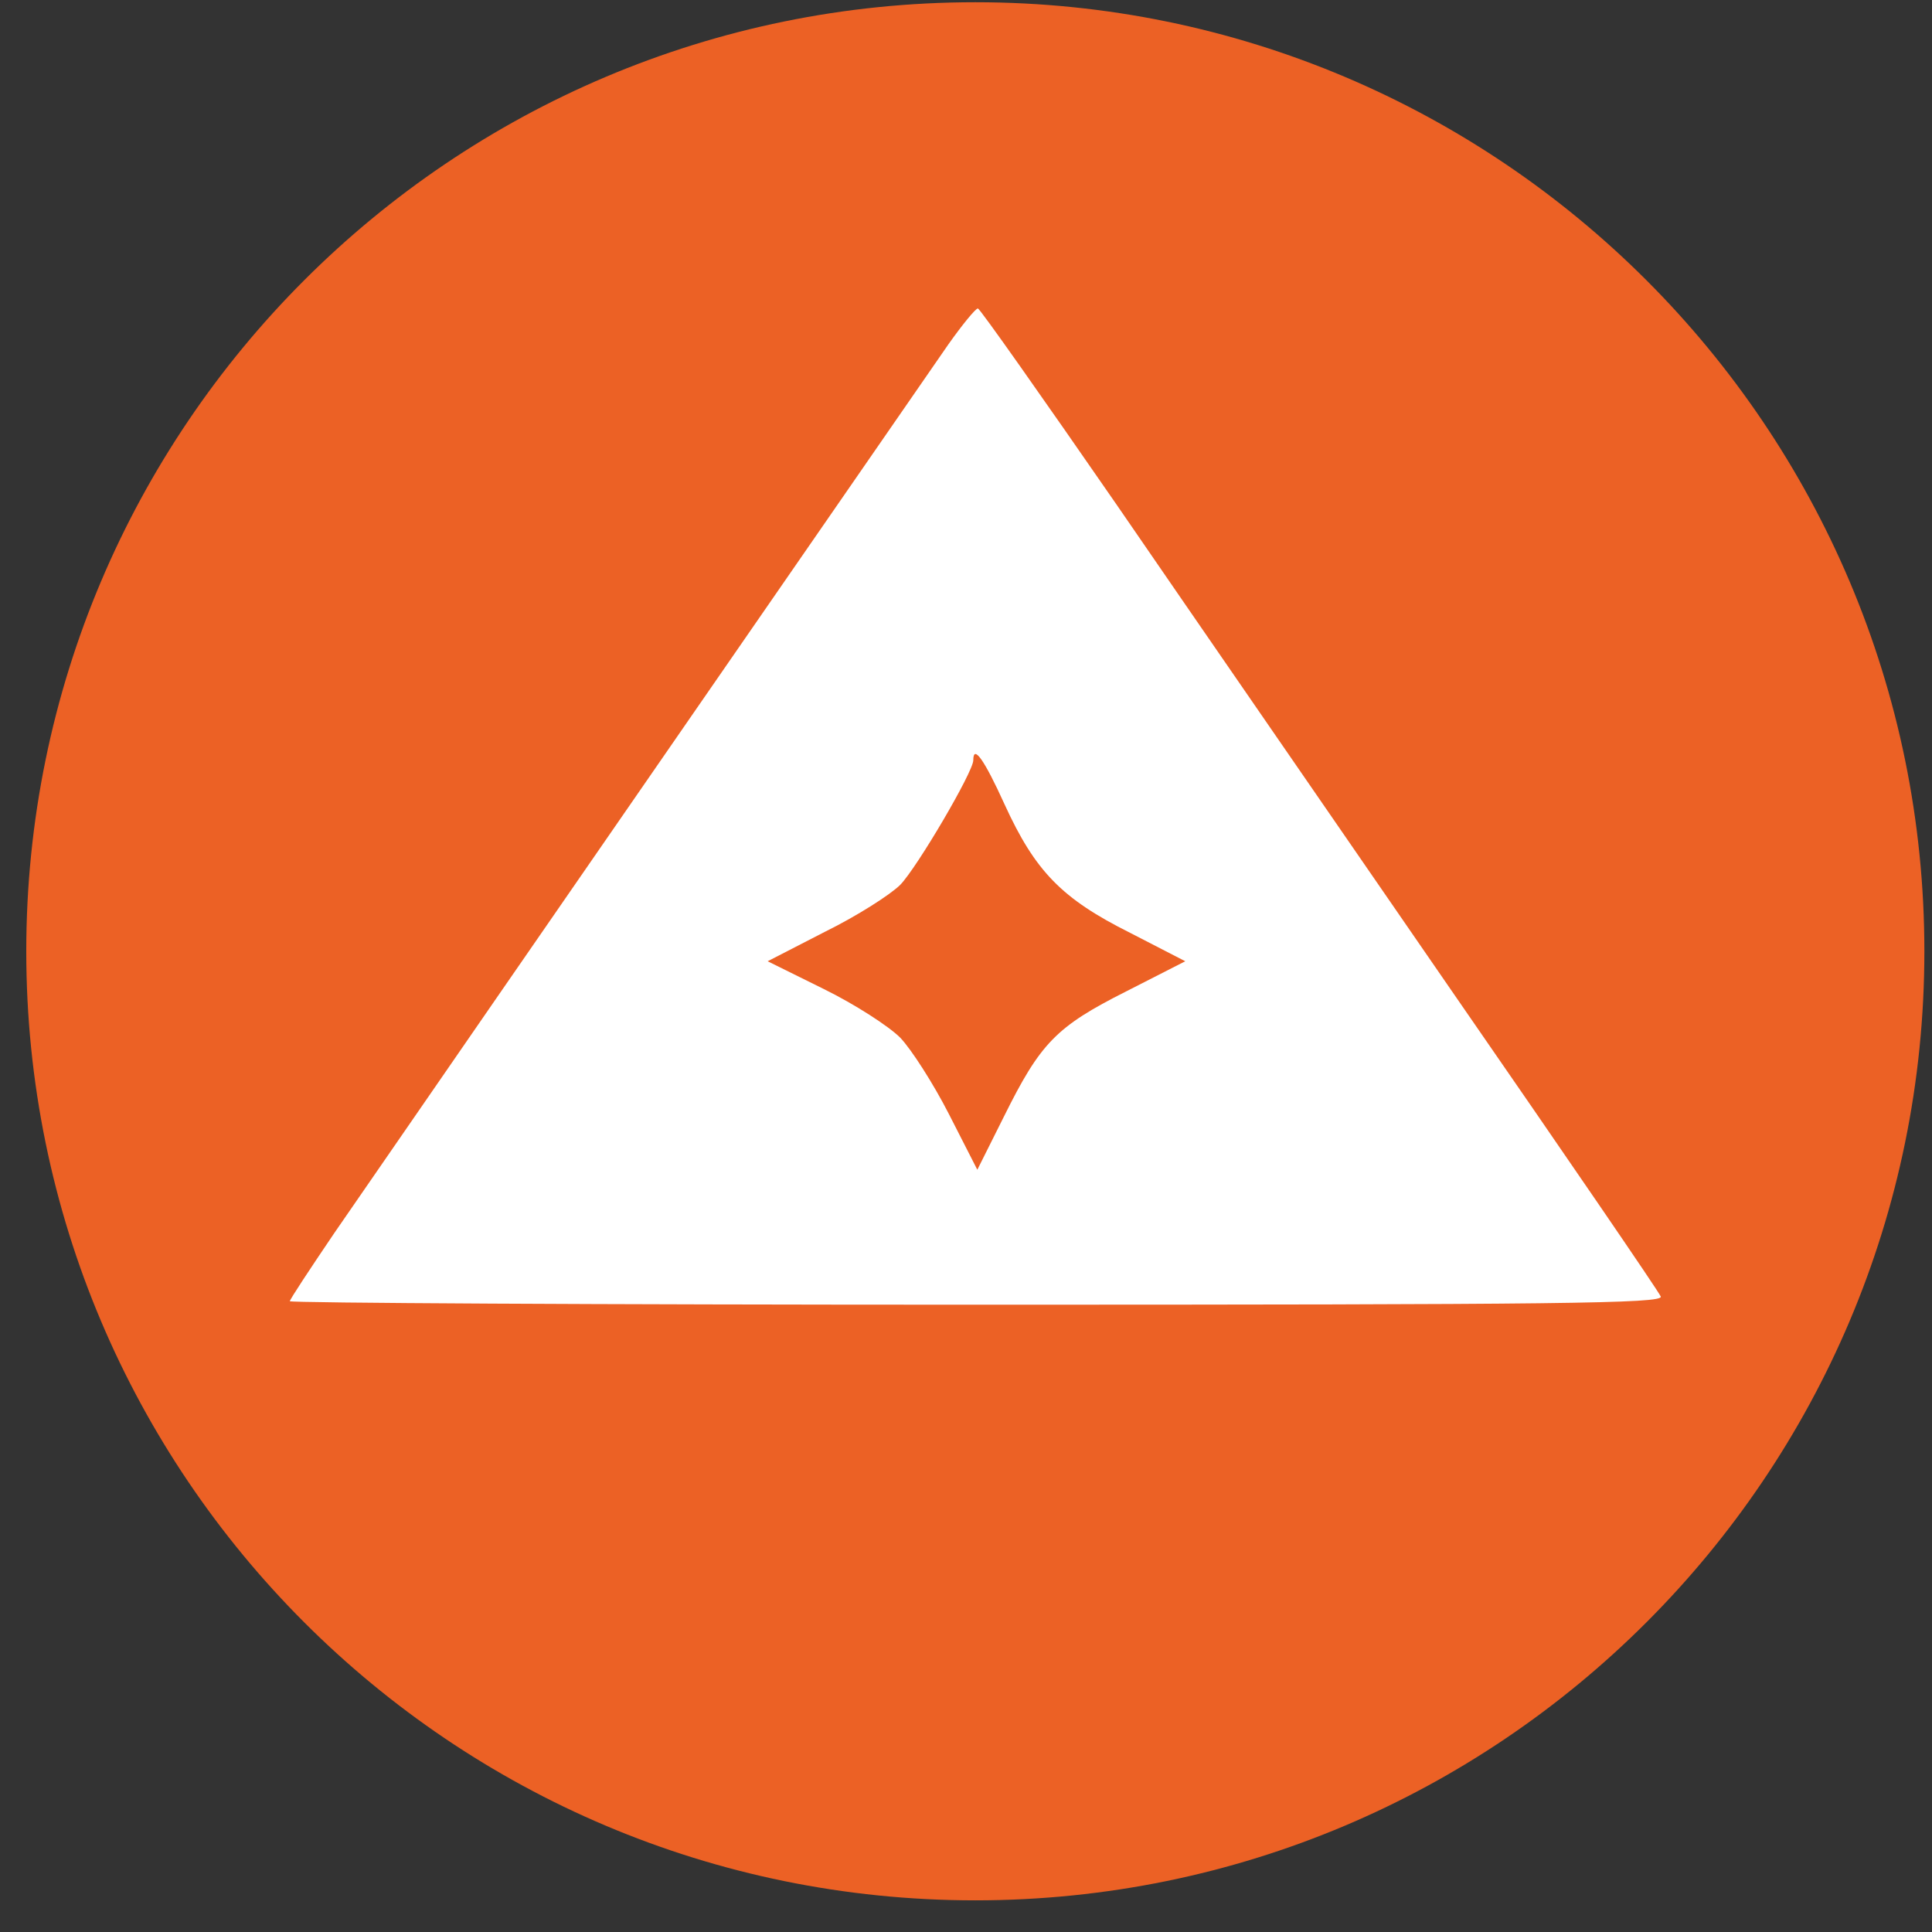
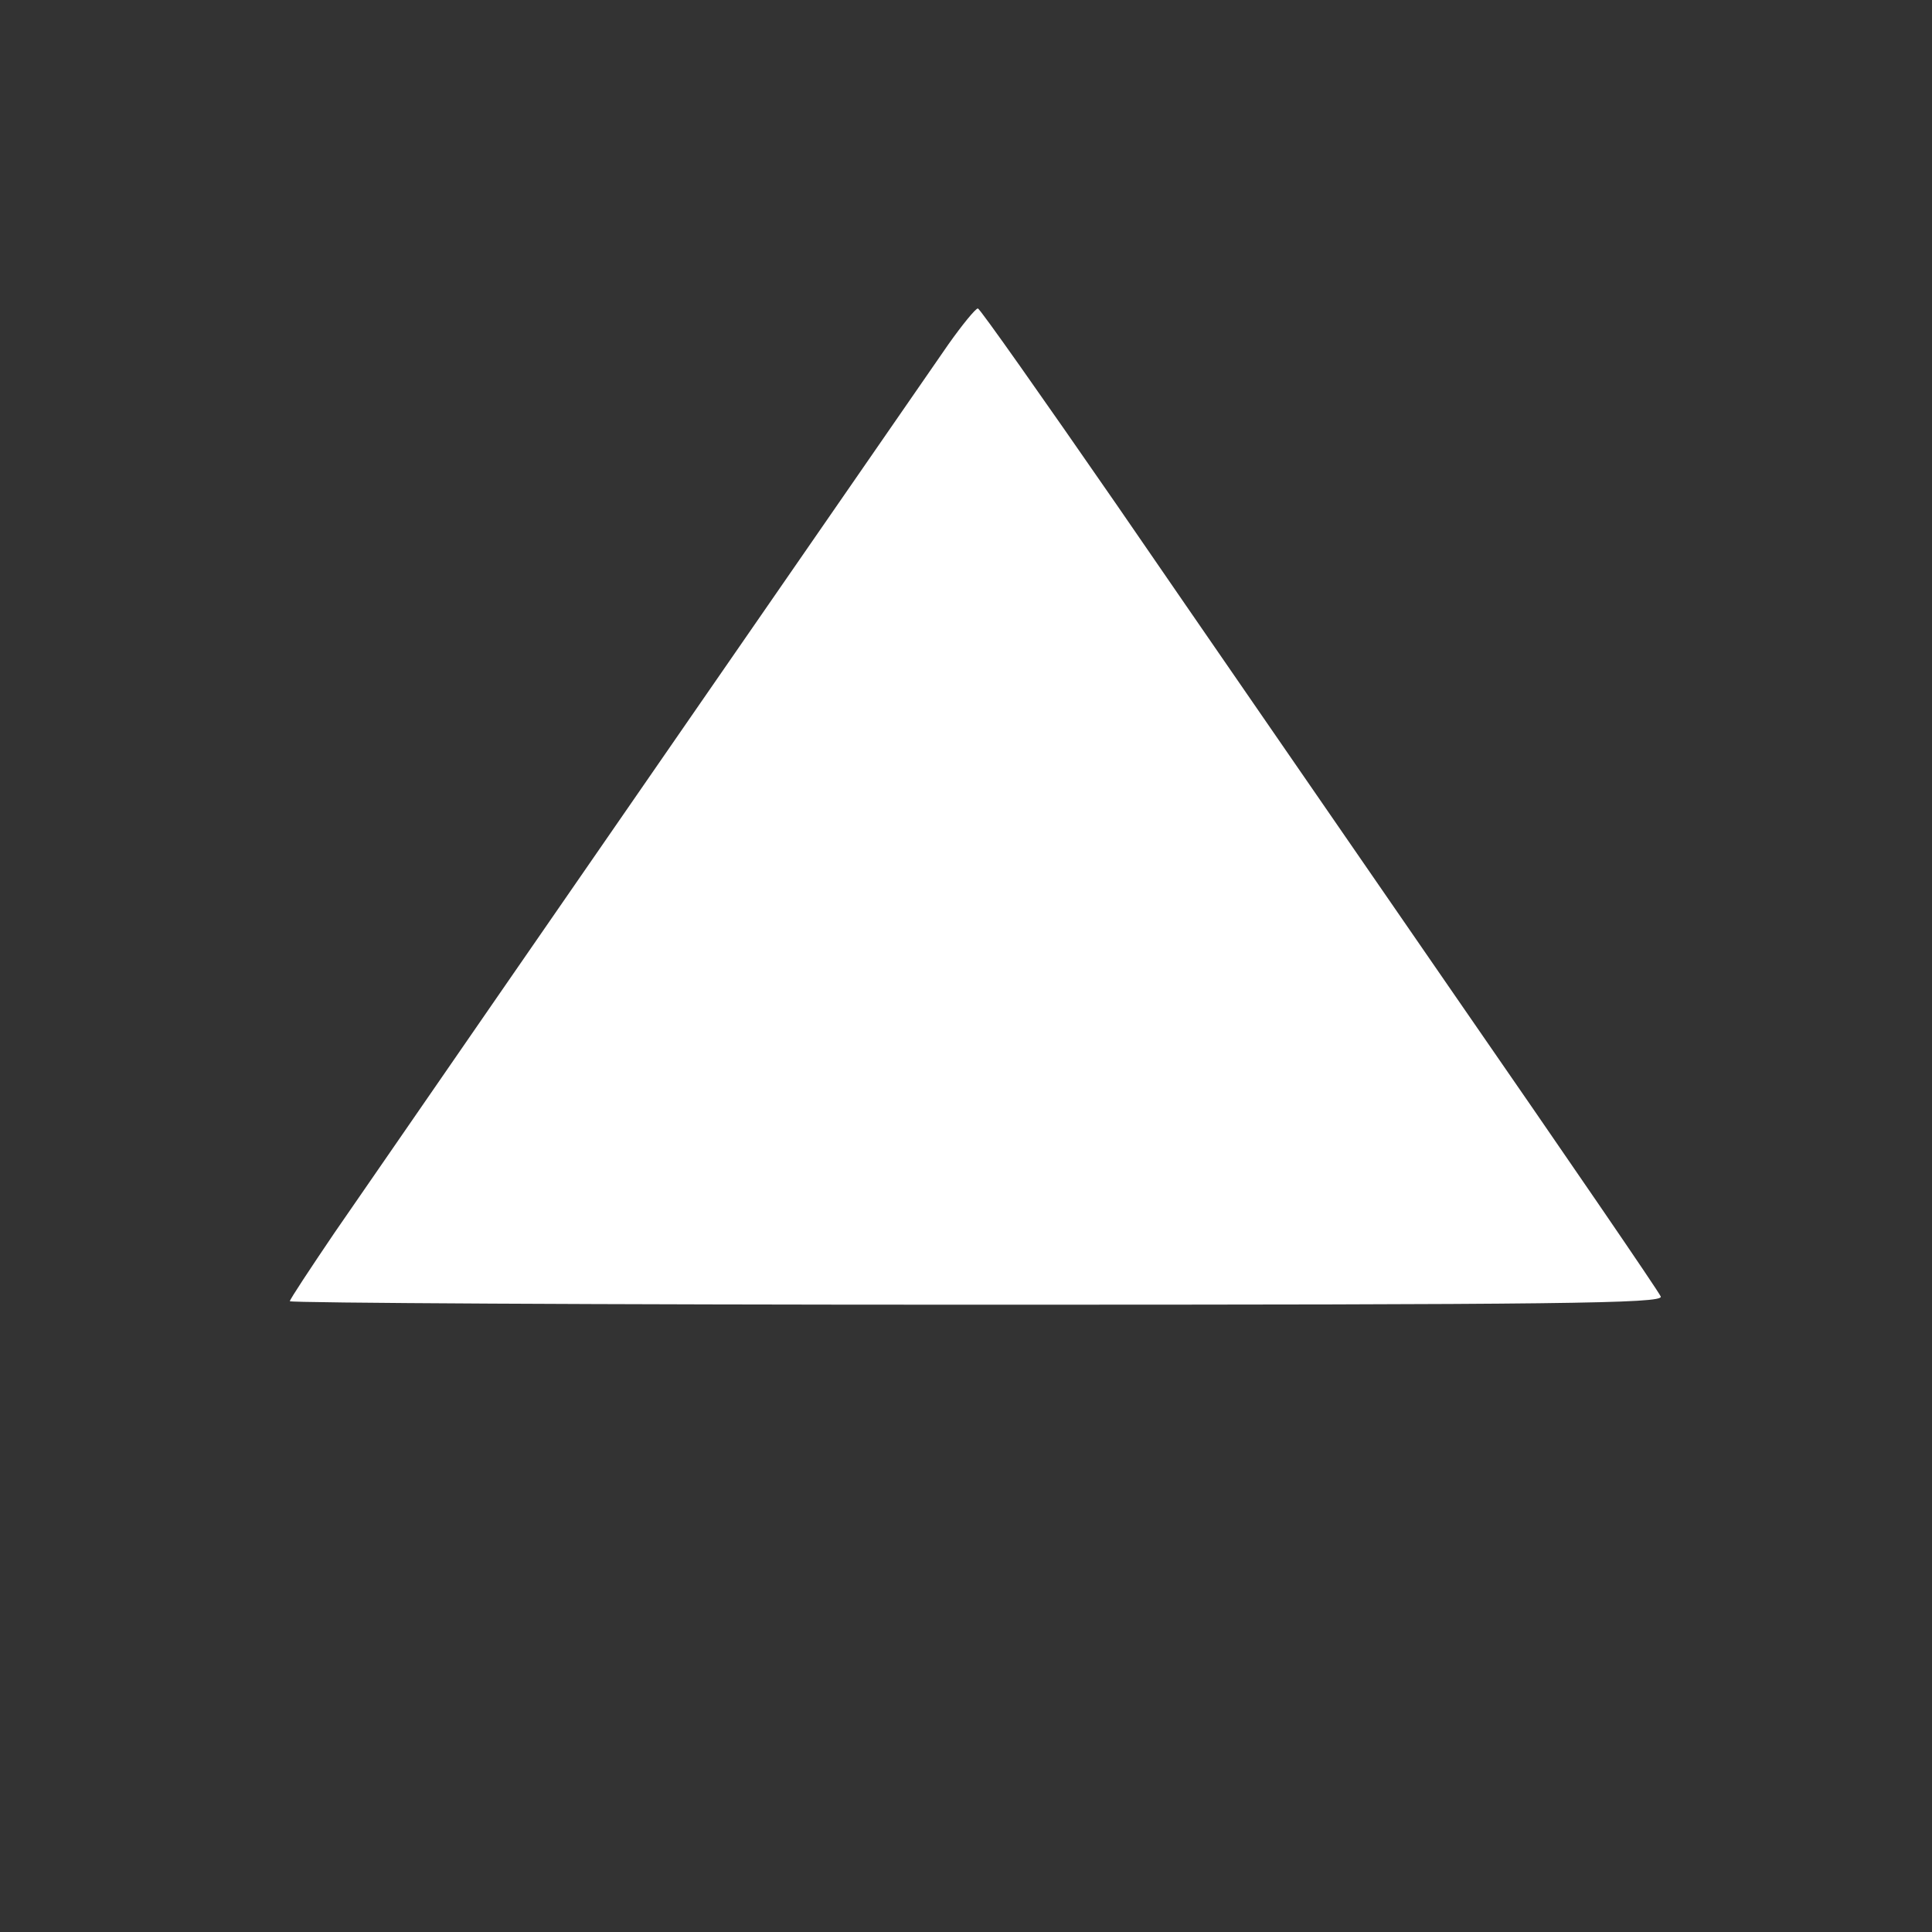
<svg xmlns="http://www.w3.org/2000/svg" width="57" height="57" fill="none" viewBox="0 0 57 57">
  <rect x="0" y="0" width="57" height="57" fill="#333333" stroke="none" />
  <g clip-path="url(#a)">
-     <path fill="#ec6125" d="M56.775 28.066c0-15.464-12.536-28-28-28s-28 12.536-28 28 12.536 28 28 28 28-12.536 28-28" />
    <path fill="#fff" d="M32.935 14.877c2.17 3.16 6.665 9.671 9.963 14.456 3.298 4.768 6.049 8.783 6.1 8.92.068.205-2.905.24-20.18.24-11.142 0-20.267-.052-20.267-.103 0-.052.598-.957 1.316-2.017C14.566 29.555 27.365 11.05 27.98 10.16c.41-.58.803-1.06.871-1.06.069.018 1.897 2.615 4.084 5.777" />
-     <path fill="#ec6125" d="M28.715 22.43c0 .342-1.658 3.162-2.154 3.674-.29.29-1.281.923-2.22 1.385l-1.693.871 1.658.82c.906.445 1.914 1.094 2.255 1.436.325.341.974 1.35 1.436 2.255l.837 1.64.786-1.571c1.077-2.17 1.538-2.649 3.606-3.691l1.743-.889-1.624-.837c-2.016-1.008-2.802-1.812-3.708-3.794-.598-1.316-.922-1.777-.922-1.299" />
  </g>
  <defs>
    <clipPath id="a">
      <path fill="#fff" d="M.775.066h56v56h-56z" />
    </clipPath>
  </defs>
</svg>